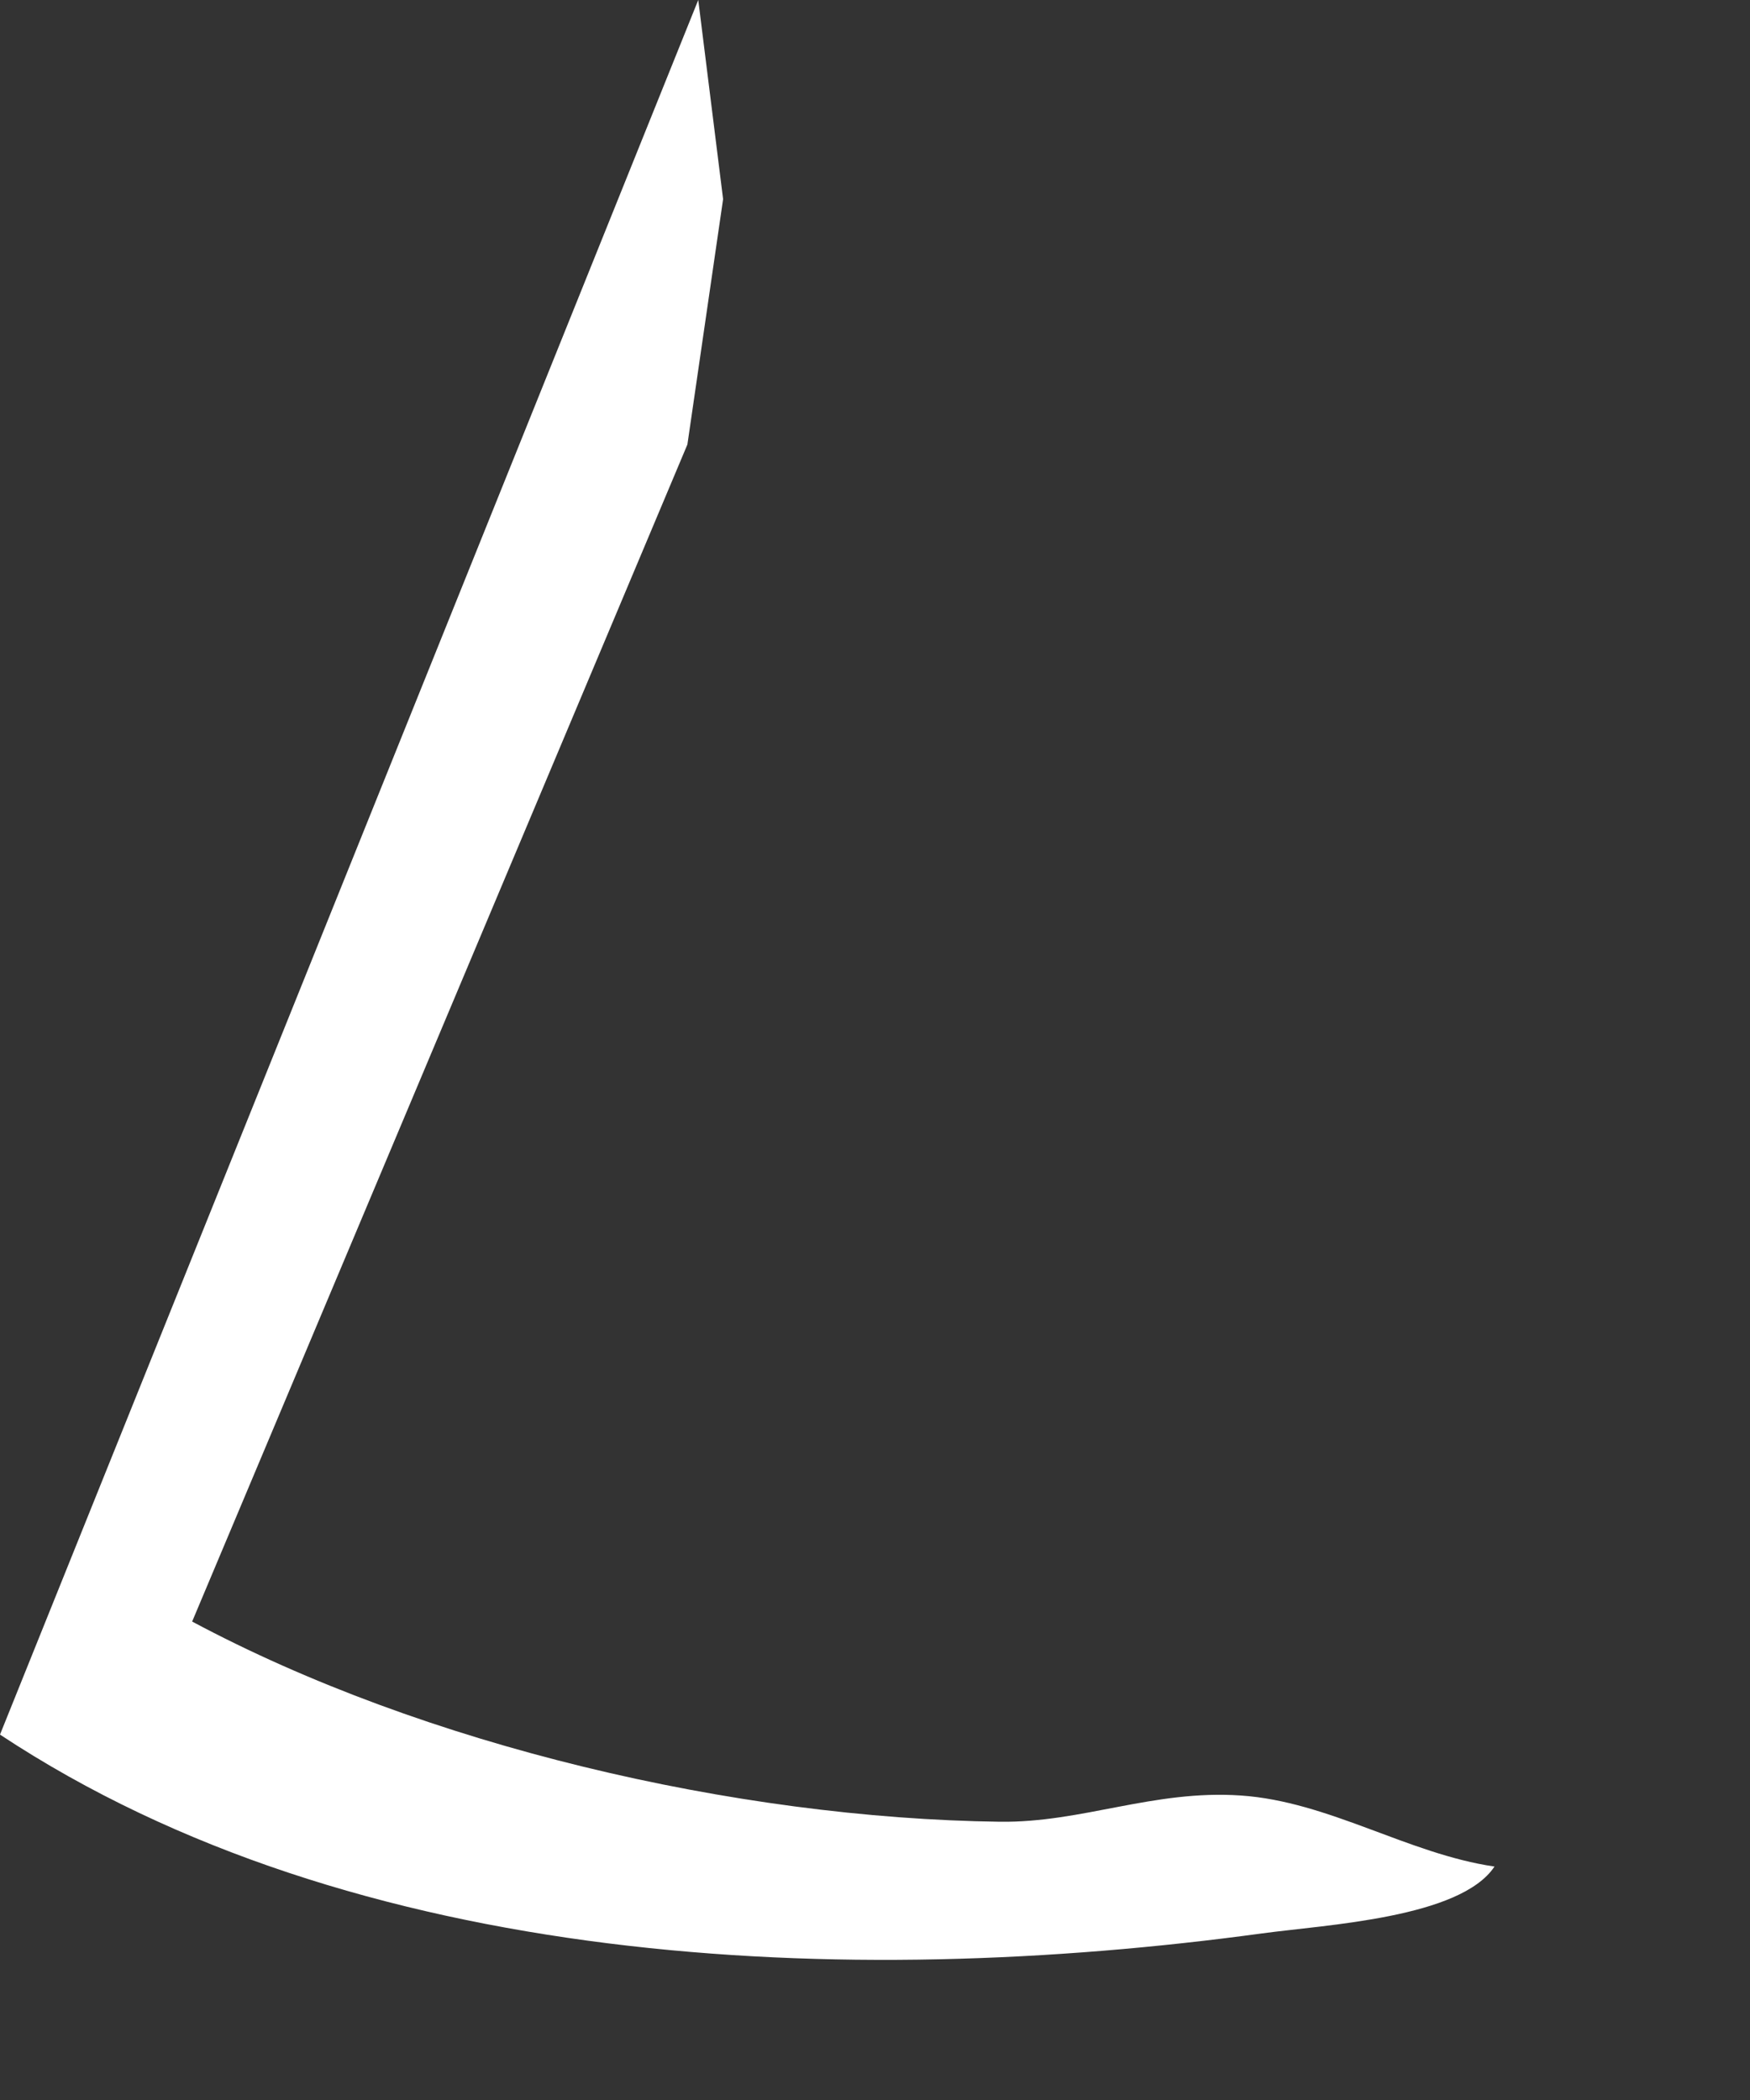
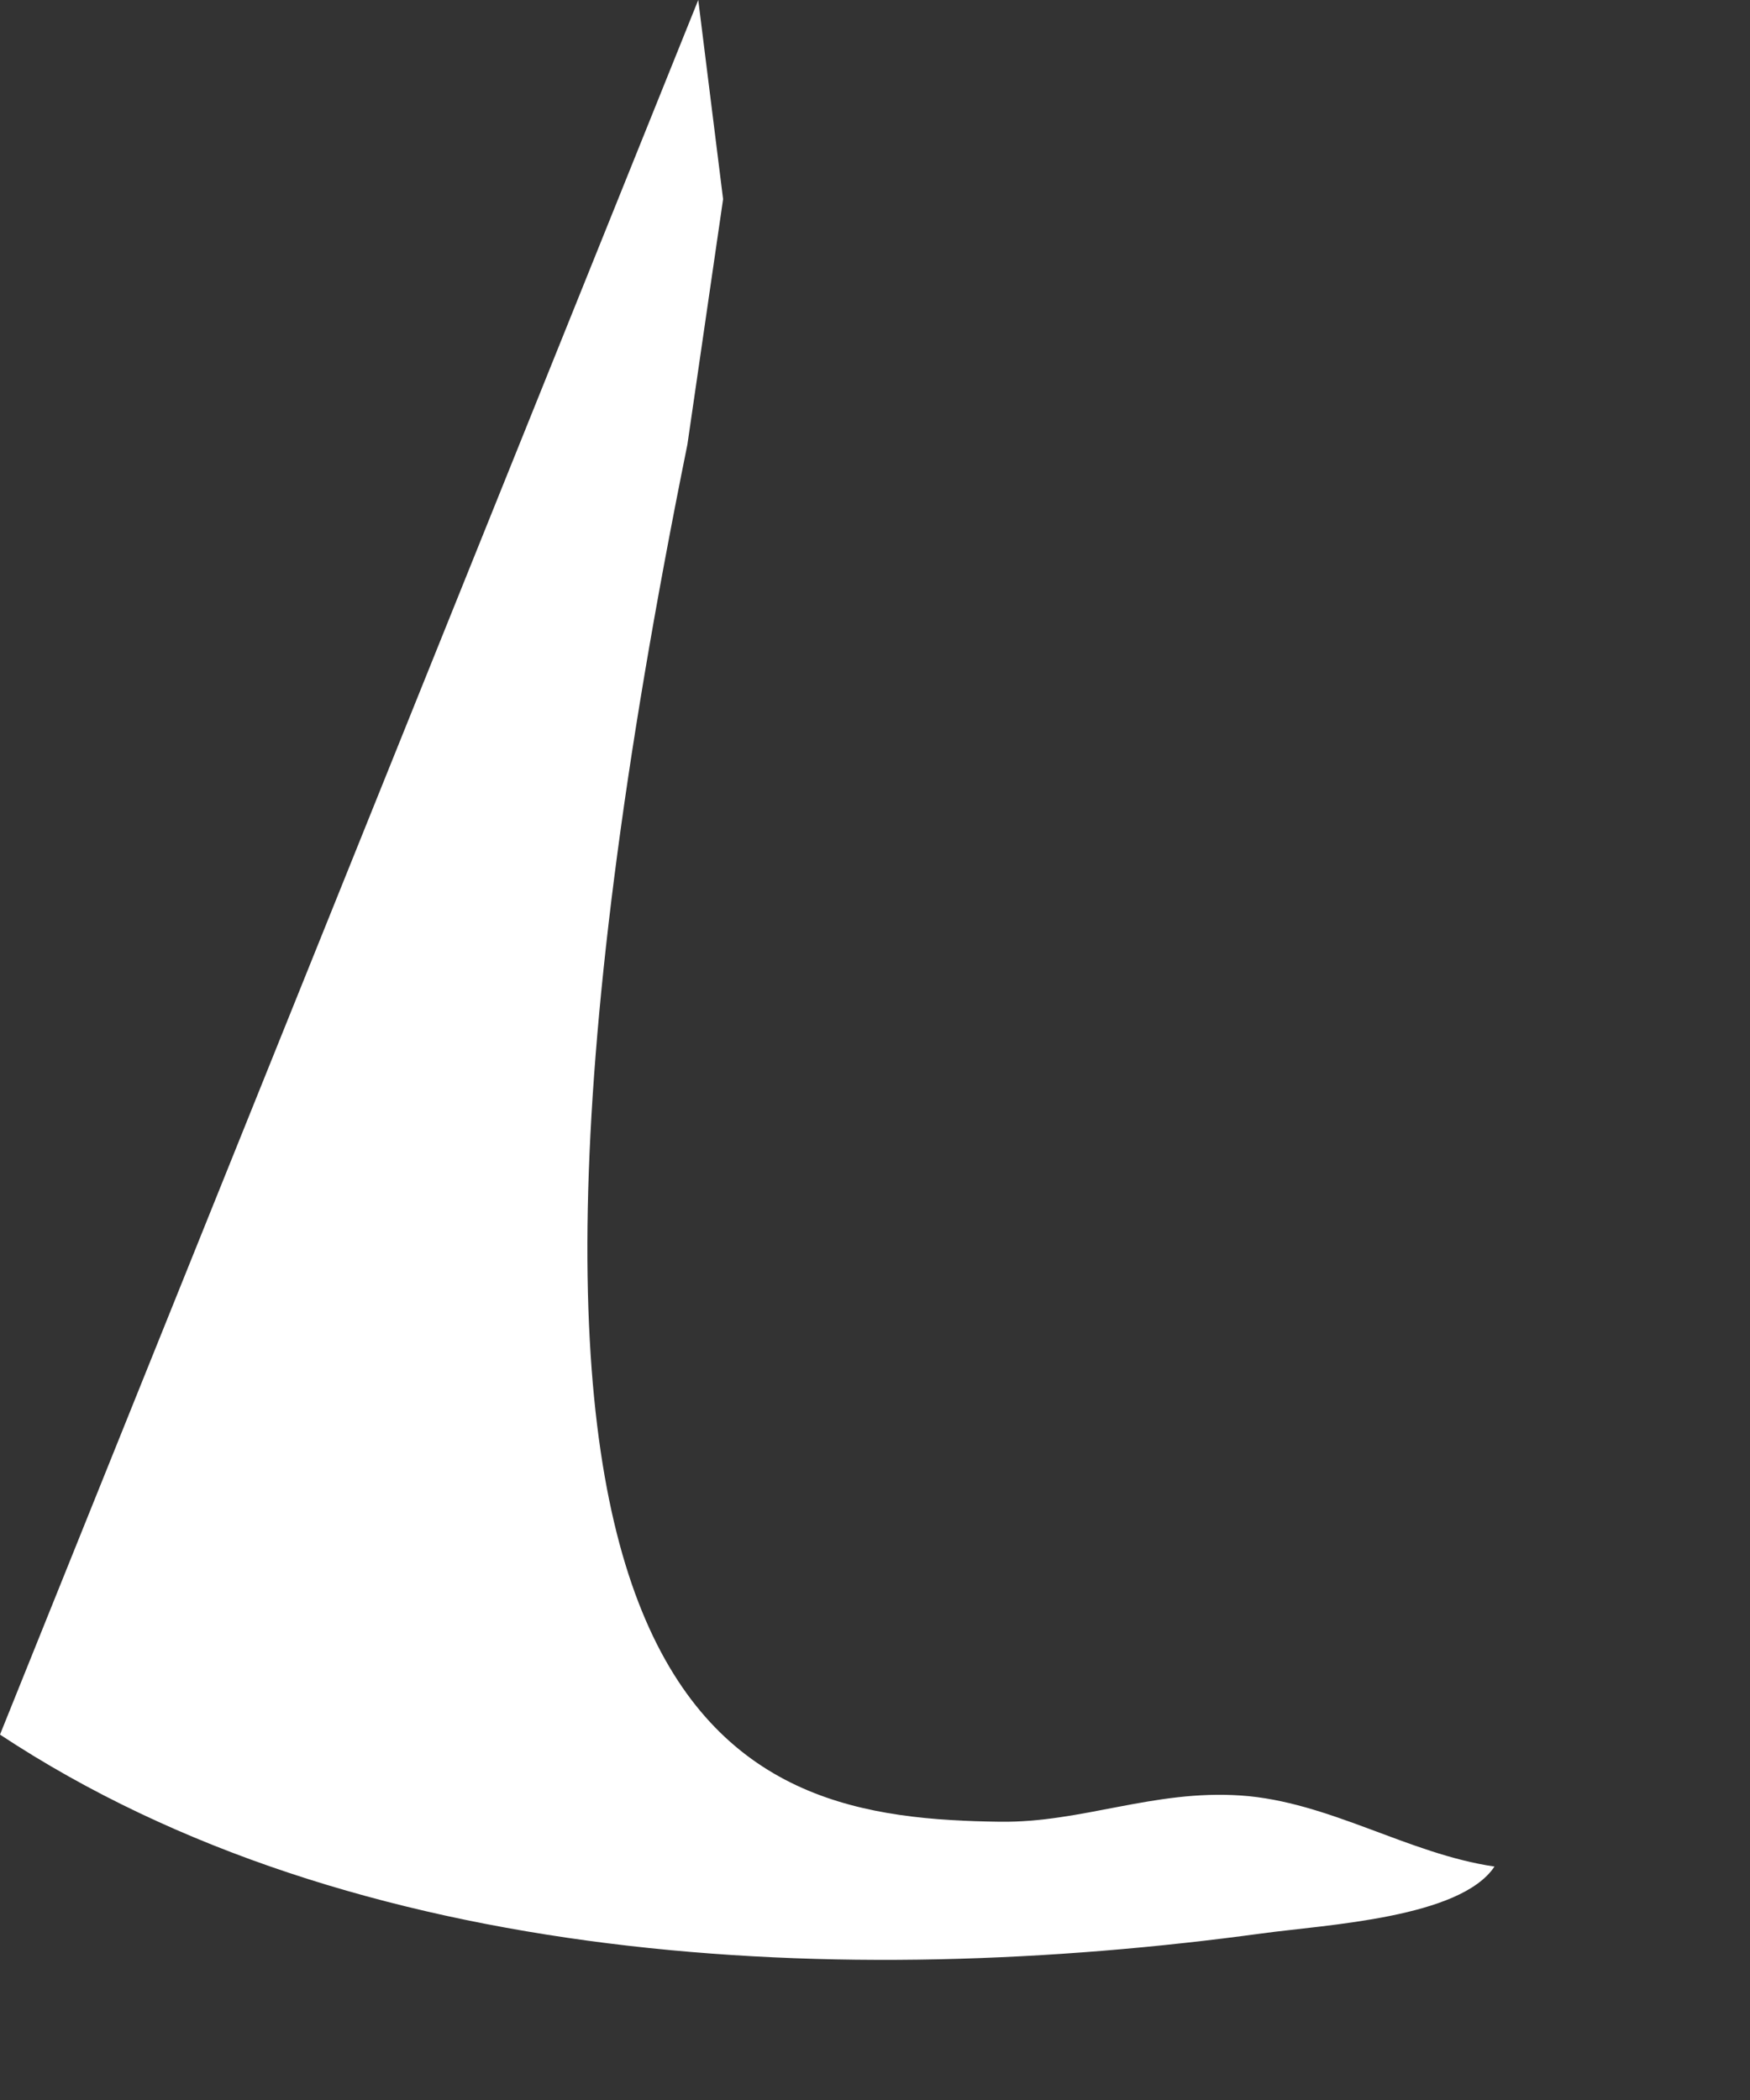
<svg xmlns="http://www.w3.org/2000/svg" fill="none" height="100%" overflow="visible" preserveAspectRatio="none" style="display: block;" viewBox="0 0 5 6" width="100%">
  <rect x="0" y="0" width="5" height="6" fill="#333333" stroke="none" />
-   <path d="M4.27 5.333C4.172 5.48 3.79 5.499 3.606 5.524C2.416 5.686 1.015 5.627 0 4.956L1.995 0L2.066 0.569L1.964 1.27L0.549 4.633C1.211 4.987 2.1 5.195 2.857 5.205C3.092 5.208 3.296 5.113 3.545 5.13C3.797 5.147 4.023 5.297 4.27 5.333Z" fill="white" id="Vector" />
+   <path d="M4.27 5.333C4.172 5.48 3.79 5.499 3.606 5.524C2.416 5.686 1.015 5.627 0 4.956L1.995 0L2.066 0.569L1.964 1.27C1.211 4.987 2.1 5.195 2.857 5.205C3.092 5.208 3.296 5.113 3.545 5.13C3.797 5.147 4.023 5.297 4.27 5.333Z" fill="white" id="Vector" />
</svg>